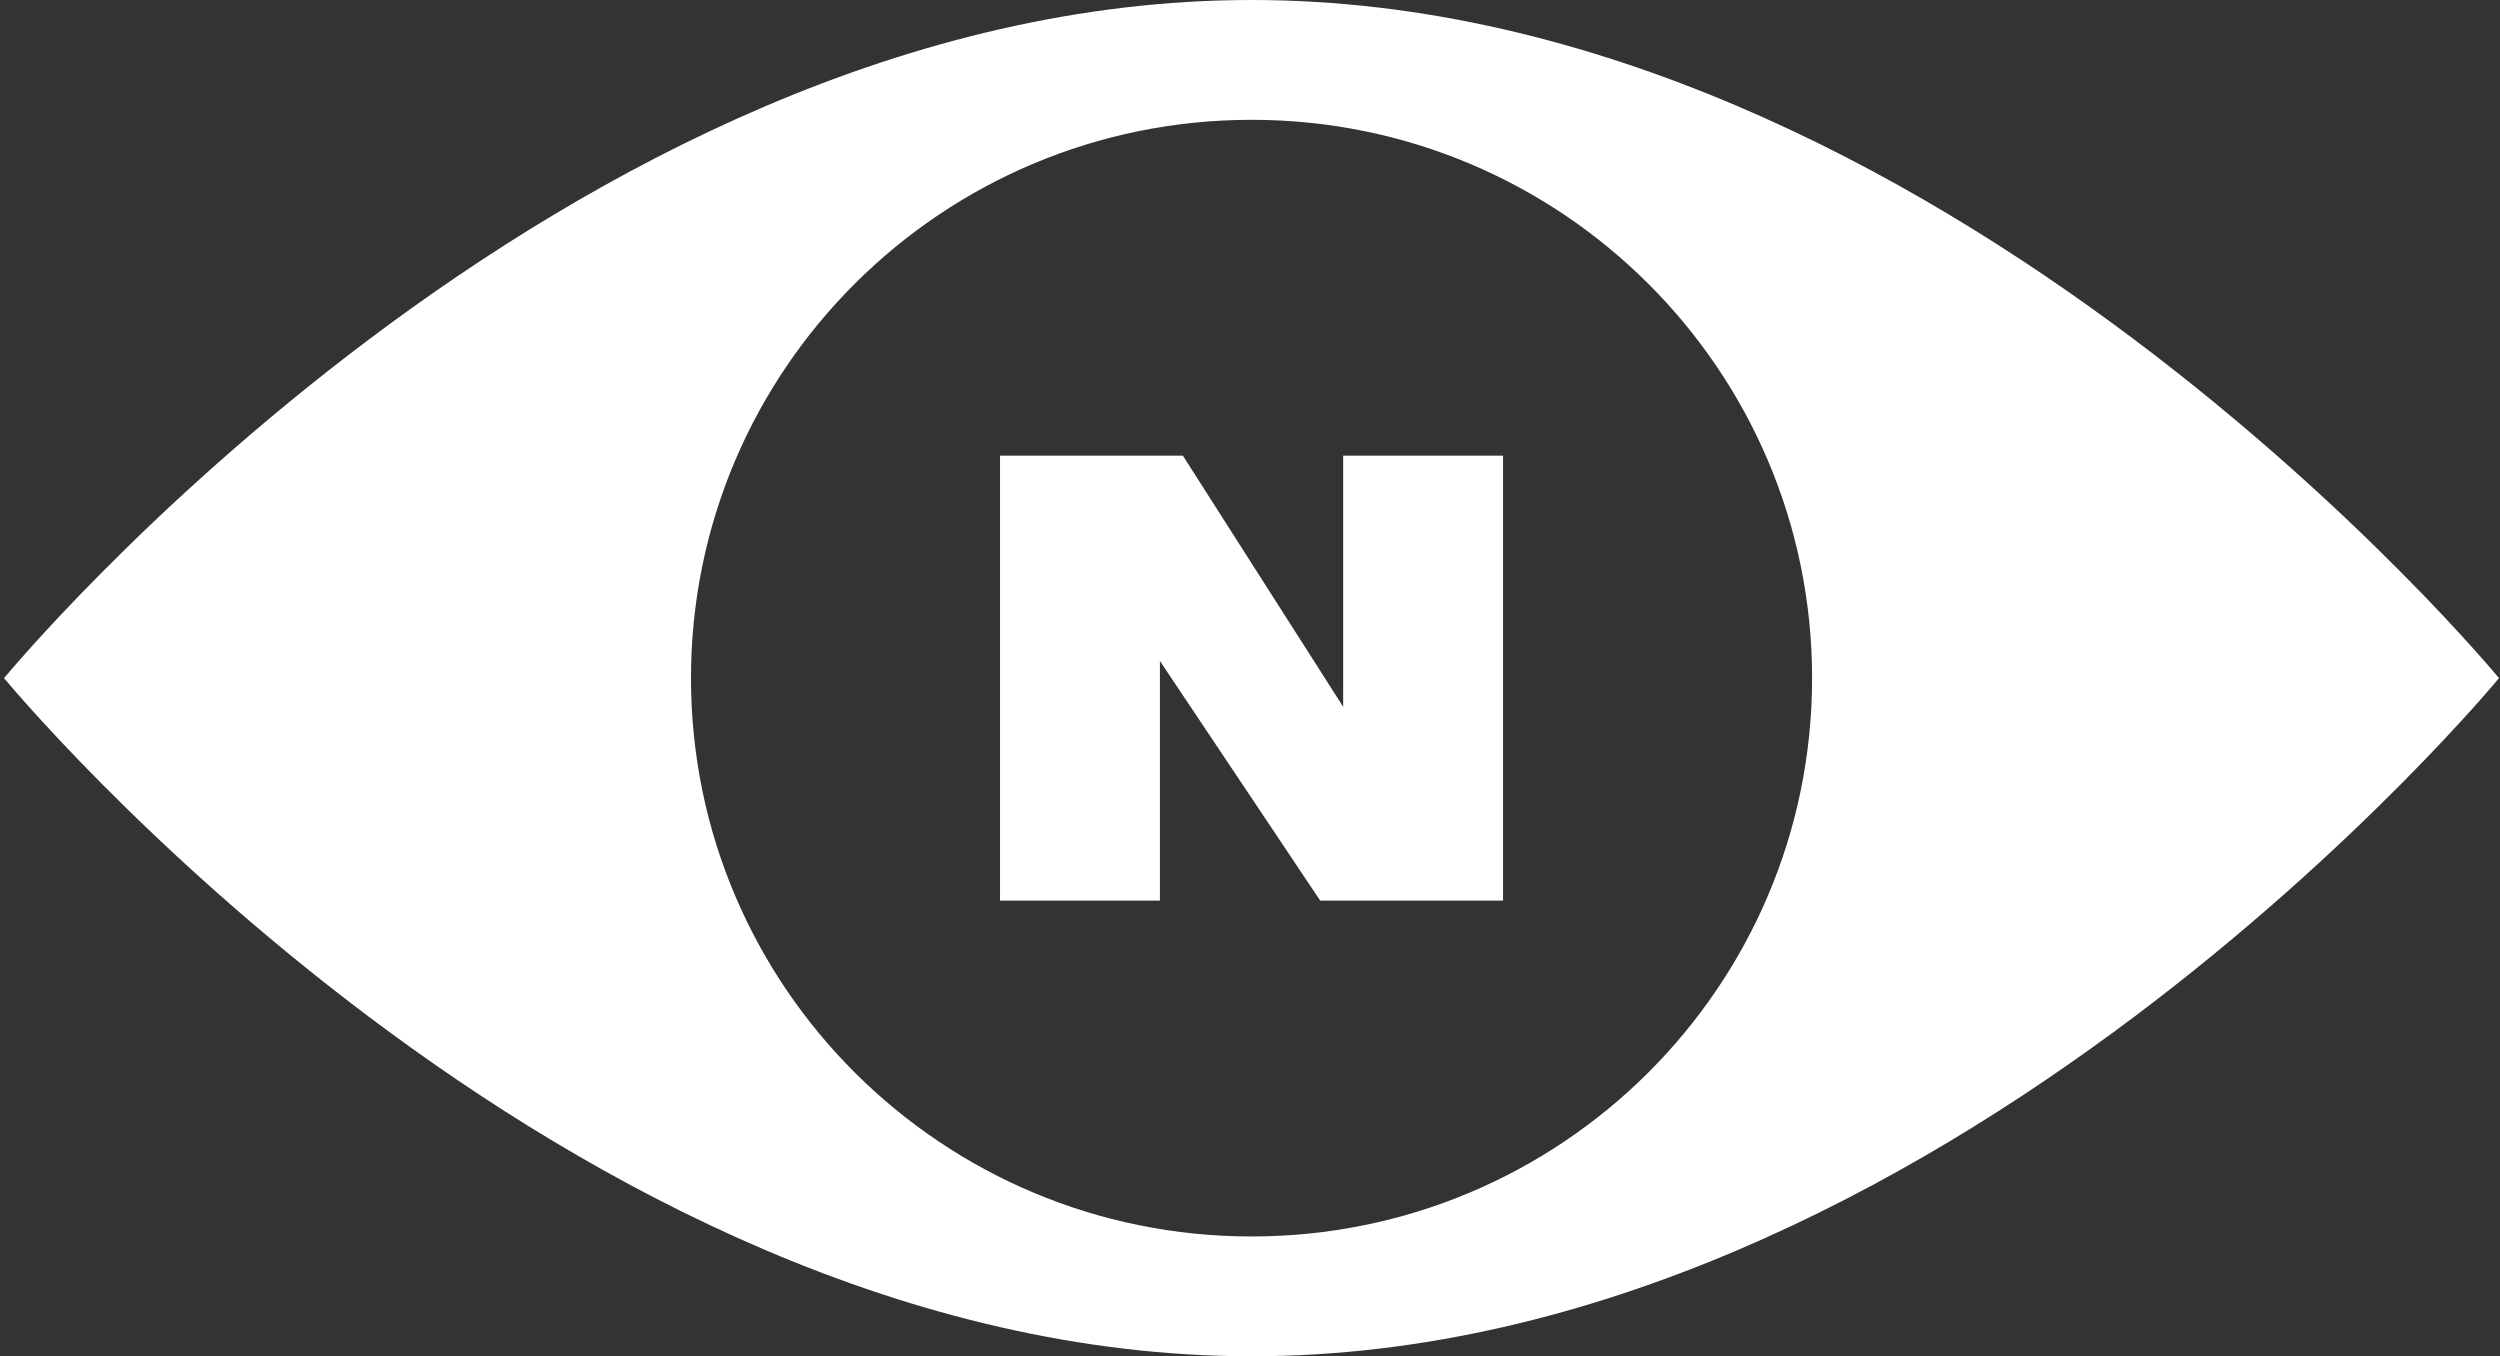
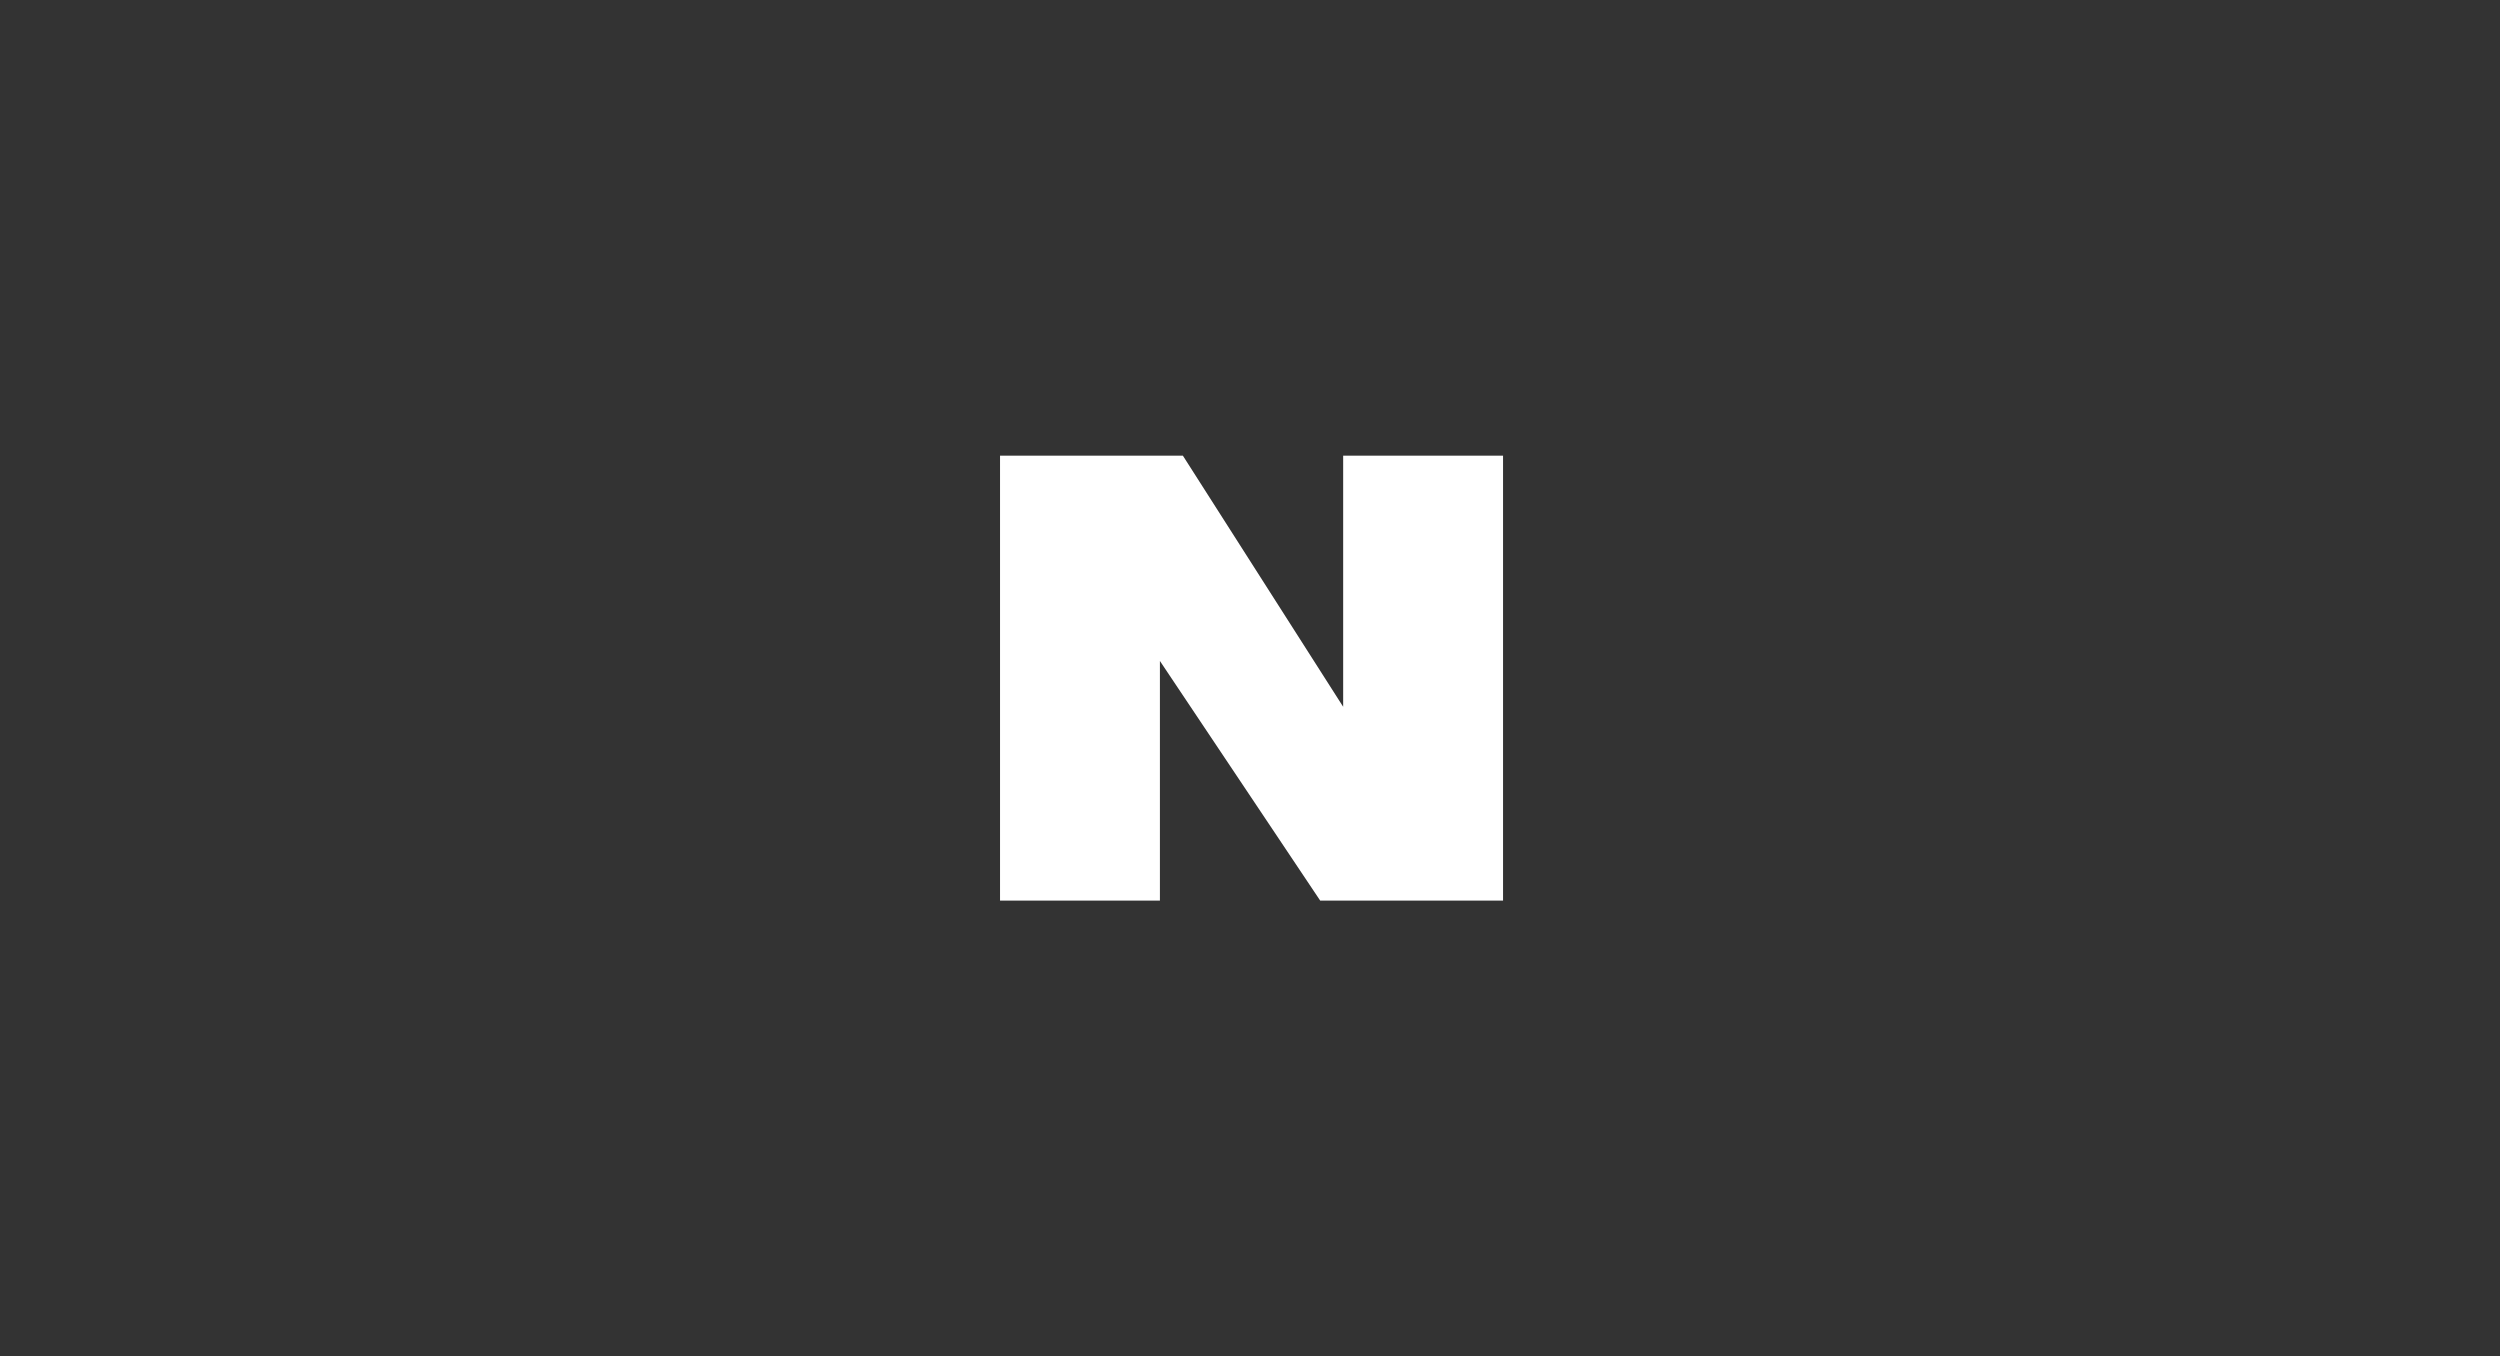
<svg xmlns="http://www.w3.org/2000/svg" width="494" height="268" viewBox="0 0 494 268" fill="none">
  <rect x="0" y="0" width="494" height="268" fill="#333333" stroke="none" />
-   <path fill-rule="evenodd" clip-rule="evenodd" d="M247.304 268C383.442 268 493.804 134 493.804 134C493.804 134 383.442 0 247.304 0C111.165 0 0.804 134 0.804 134C0.804 134 111.165 268 247.304 268ZM247.304 244.326C308.477 244.326 358.069 194.931 358.069 134C358.069 73.069 308.477 23.674 247.304 23.674C186.13 23.674 136.539 73.069 136.539 134C136.539 194.931 186.13 244.326 247.304 244.326Z" fill="white" />
  <path d="M197.607 177.962V90.038H233.735L265.41 139.658V90.038H297.001V177.962H260.873L229.198 130.605V177.962H197.607Z" fill="white" />
</svg>